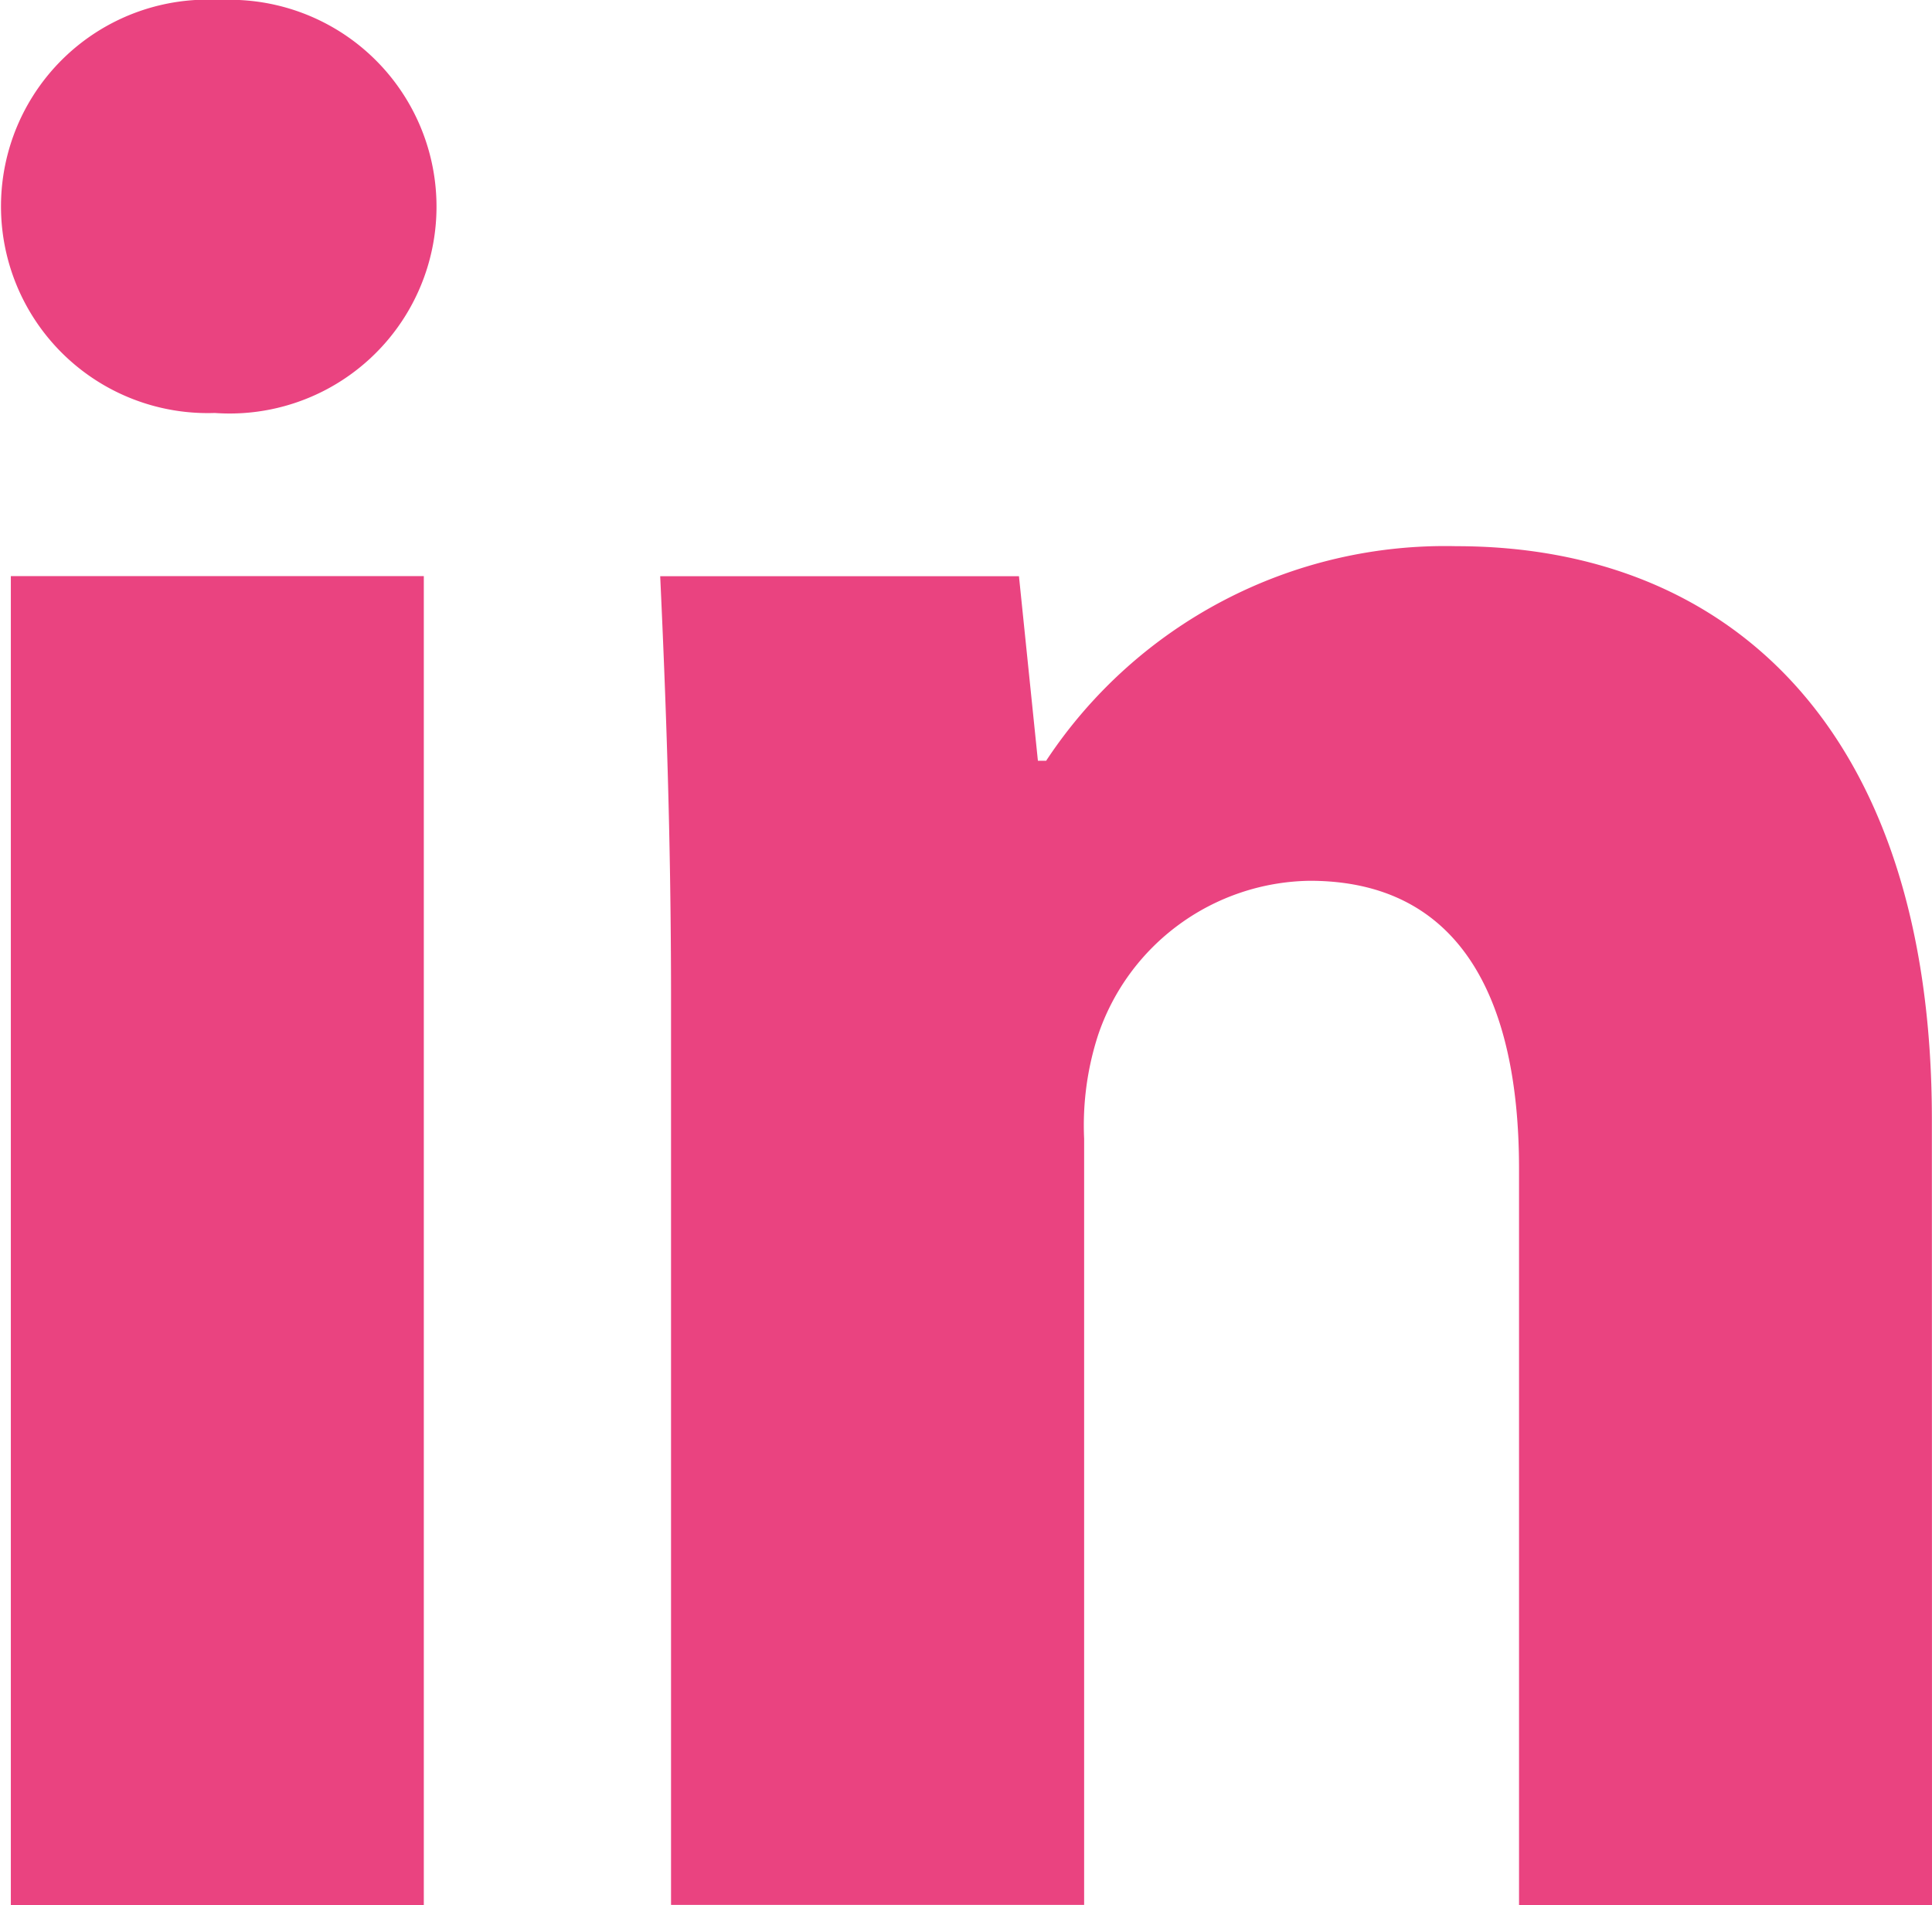
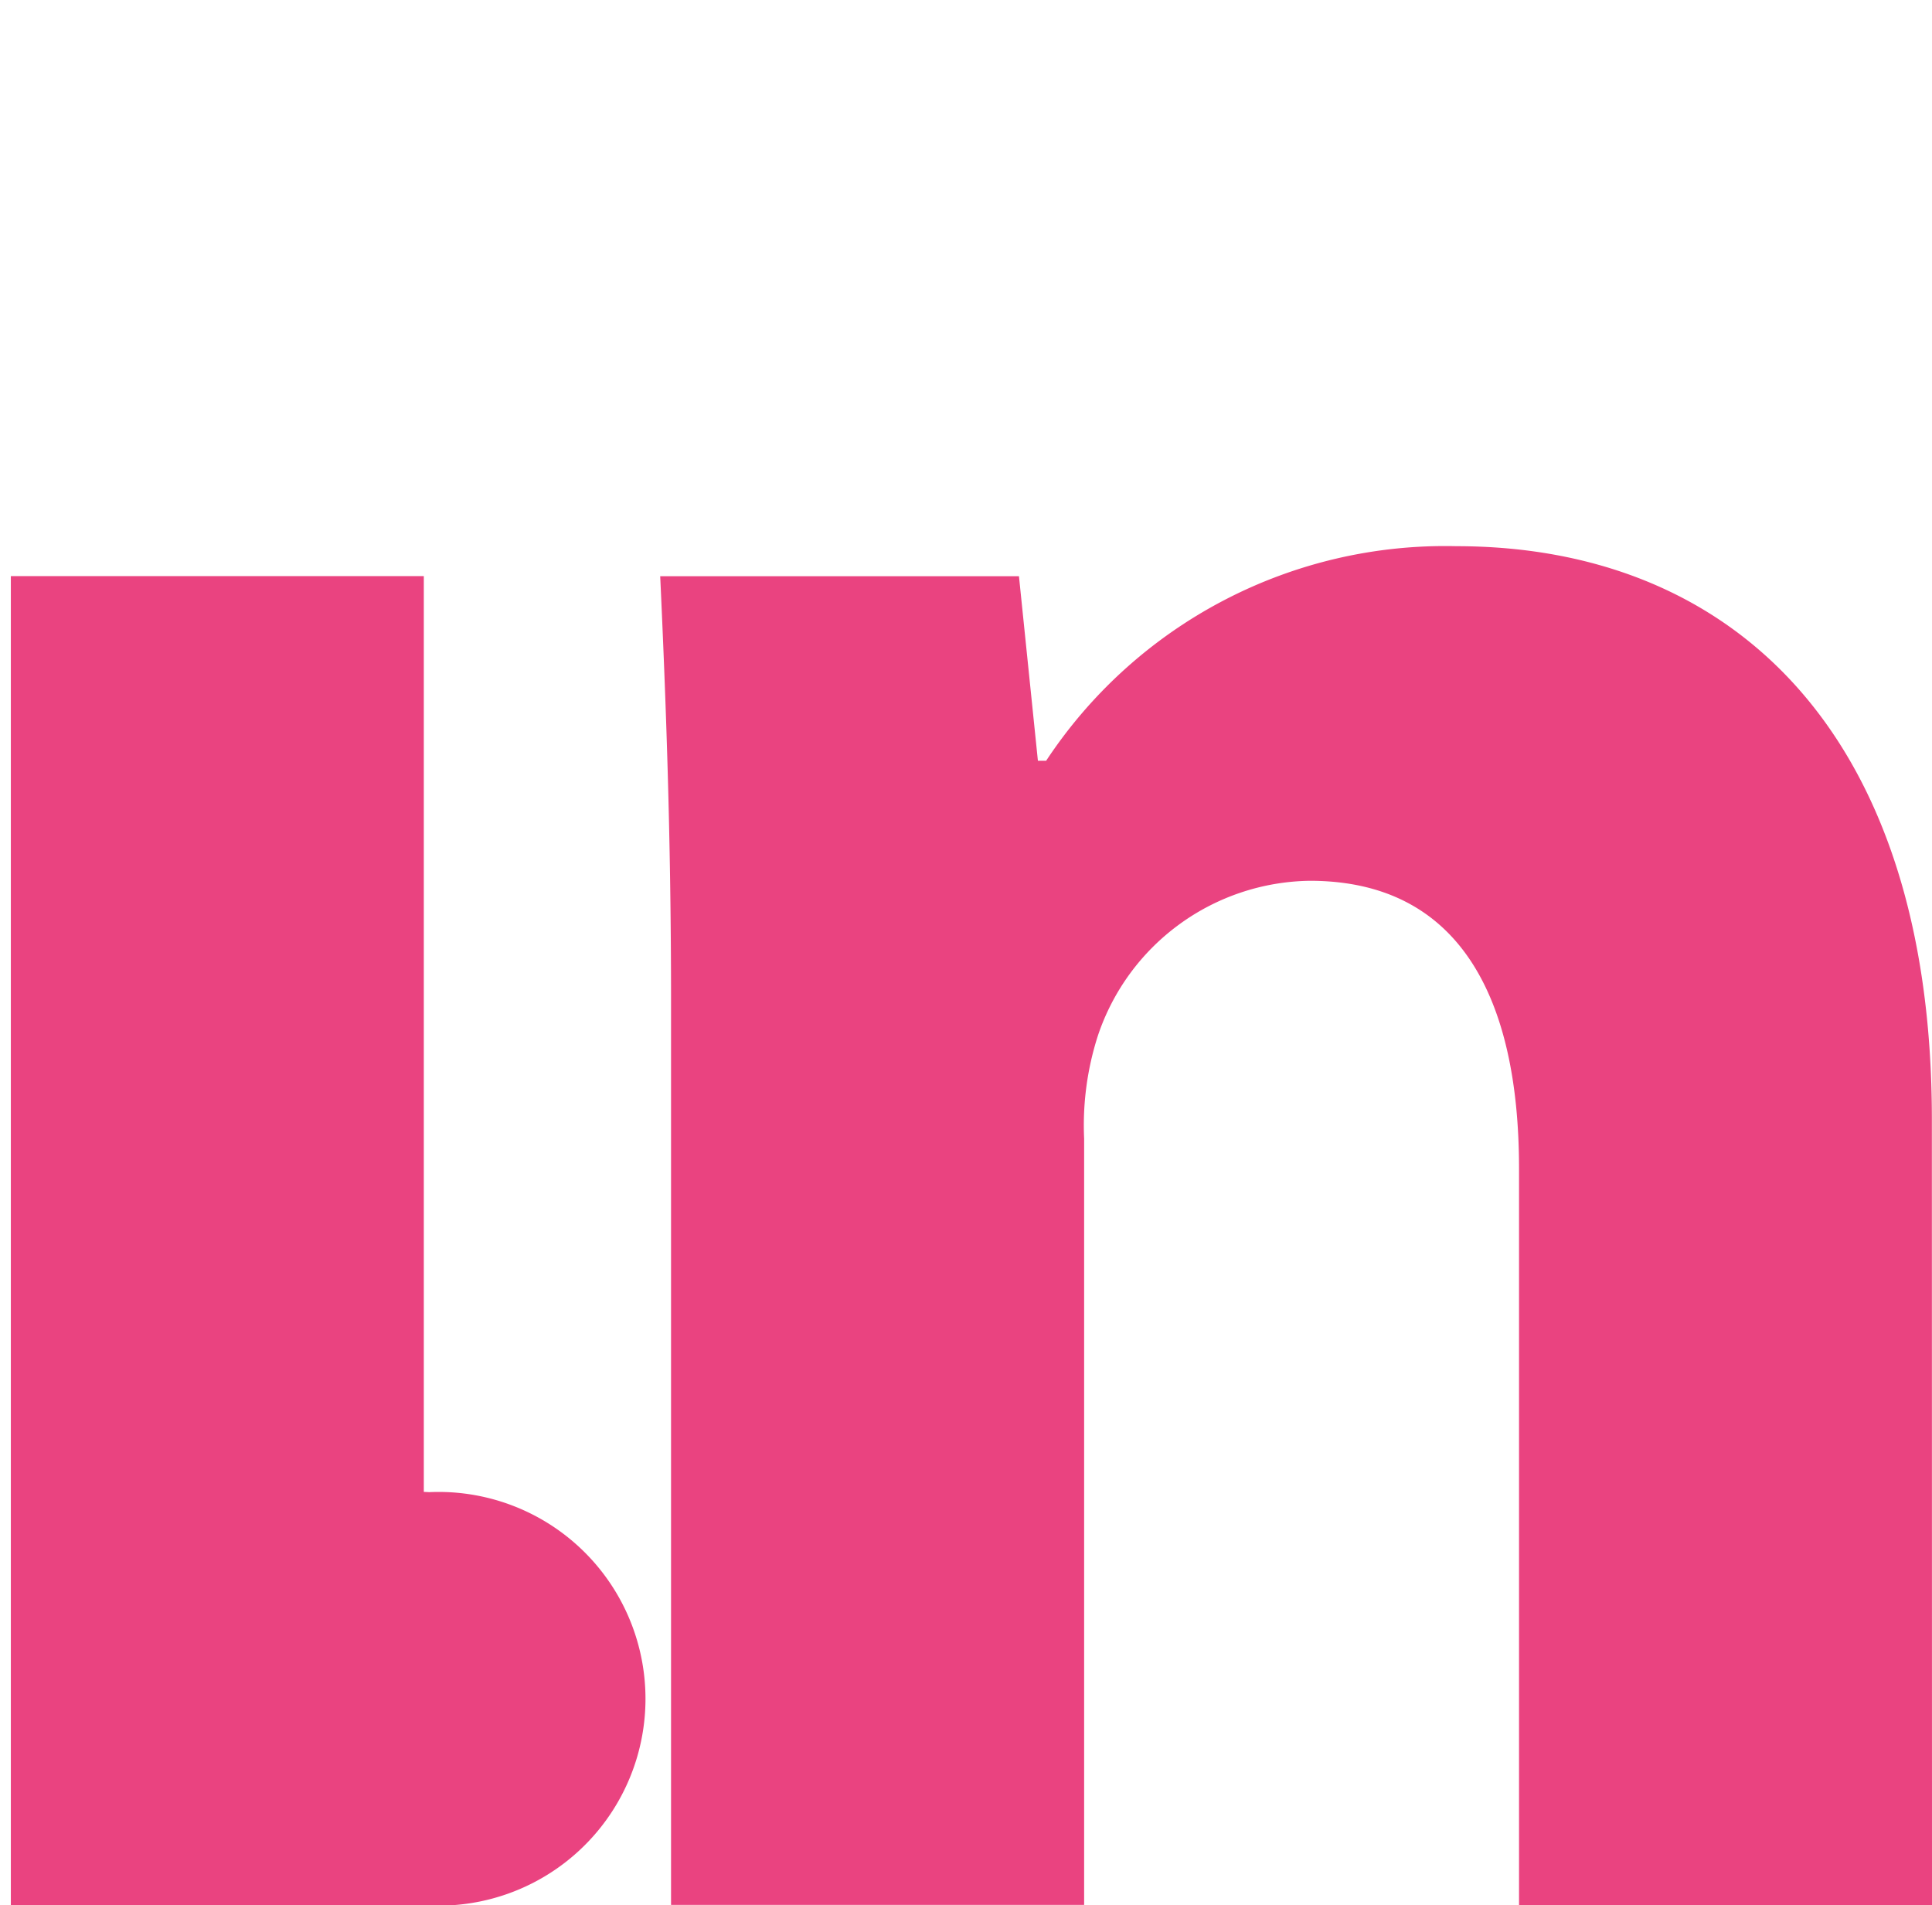
<svg xmlns="http://www.w3.org/2000/svg" width="15.504" height="15.288" viewBox="0 0 15.504 15.288">
-   <path id="Trazado_901" data-name="Trazado 901" d="M12.759,23.548H9.445V12.883h3.314ZM11.082,11.574a1.659,1.659,0,1,1,.043-3.314,1.66,1.66,0,1,1-.043,3.314M24.862,23.548H21.548v-5.91c0-1.376-.481-2.31-1.679-2.31a1.82,1.82,0,0,0-1.7,1.241,2.346,2.346,0,0,0-.111.828v6.149H14.743V16.284c0-1.331-.043-2.445-.087-3.4h2.879l.152,1.481h.066a3.836,3.836,0,0,1,3.293-1.722c2.18,0,3.815,1.461,3.815,4.6Z" transform="translate(-9.358 -8.26)" fill="#ea4380" />
+   <path id="Trazado_901" data-name="Trazado 901" d="M12.759,23.548H9.445V12.883h3.314Za1.659,1.659,0,1,1,.043-3.314,1.66,1.66,0,1,1-.043,3.314M24.862,23.548H21.548v-5.91c0-1.376-.481-2.31-1.679-2.31a1.82,1.82,0,0,0-1.7,1.241,2.346,2.346,0,0,0-.111.828v6.149H14.743V16.284c0-1.331-.043-2.445-.087-3.4h2.879l.152,1.481h.066a3.836,3.836,0,0,1,3.293-1.722c2.18,0,3.815,1.461,3.815,4.6Z" transform="translate(-9.358 -8.26)" fill="#ea4380" />
</svg>